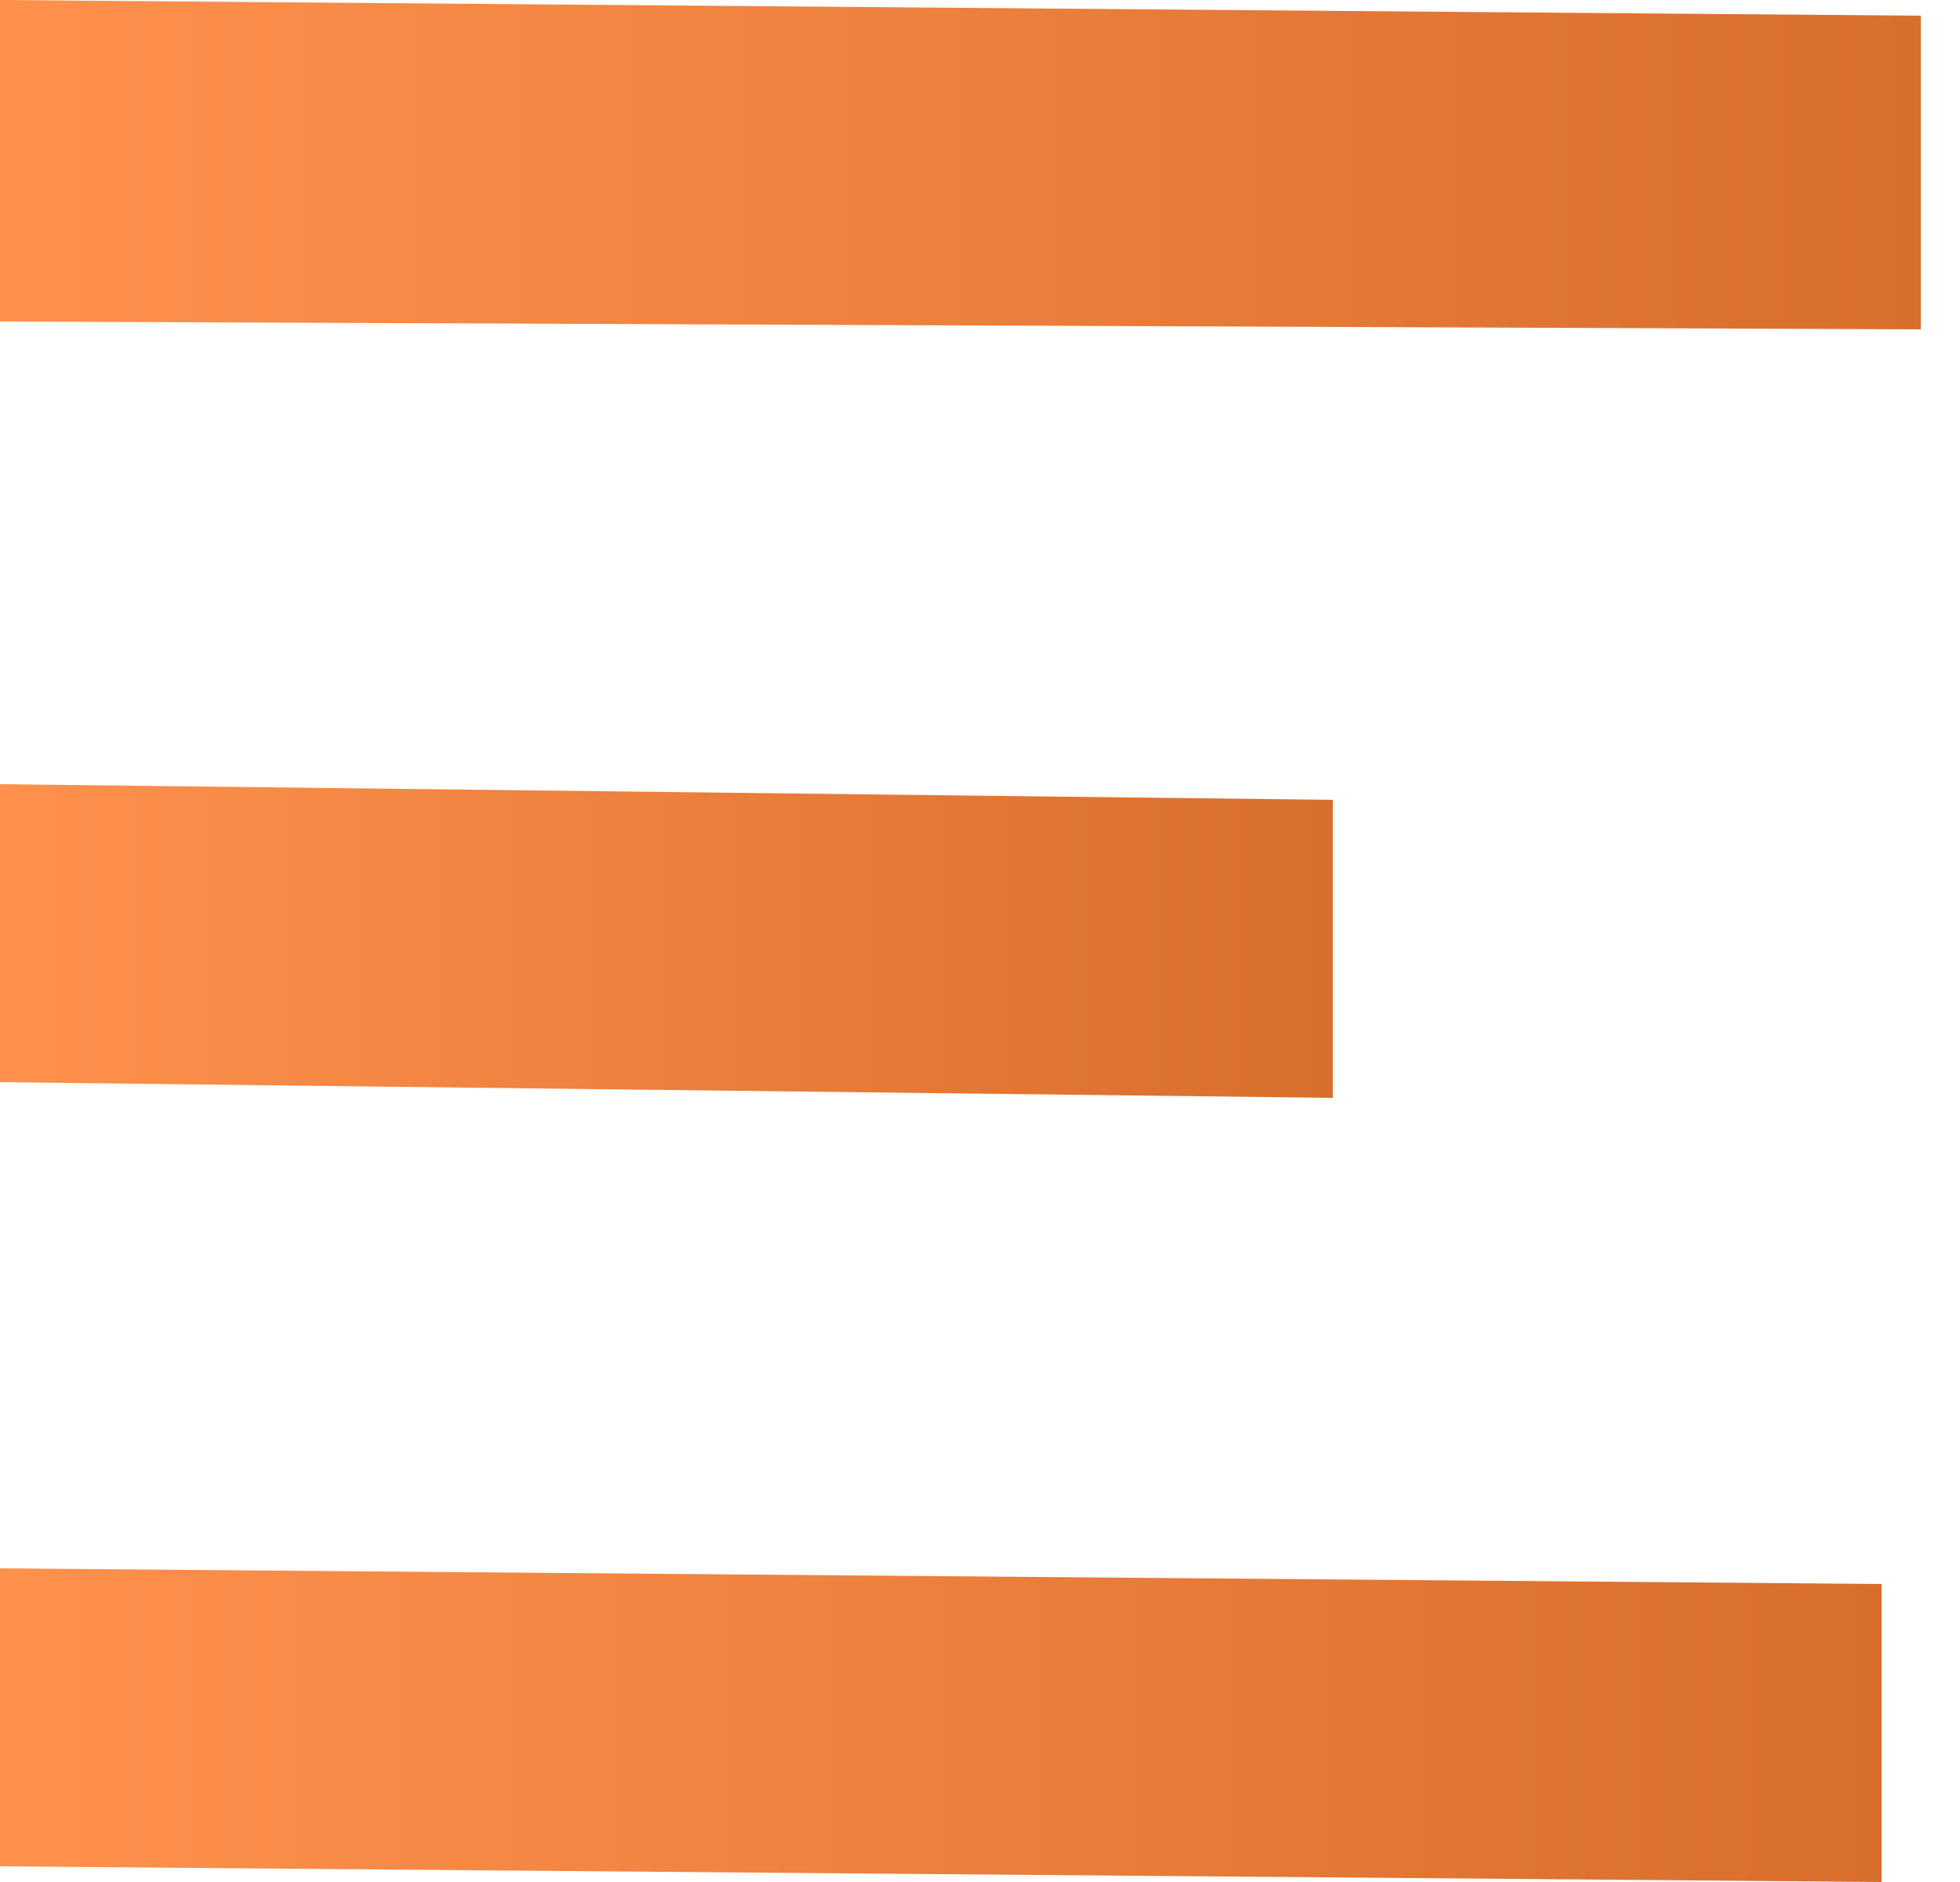
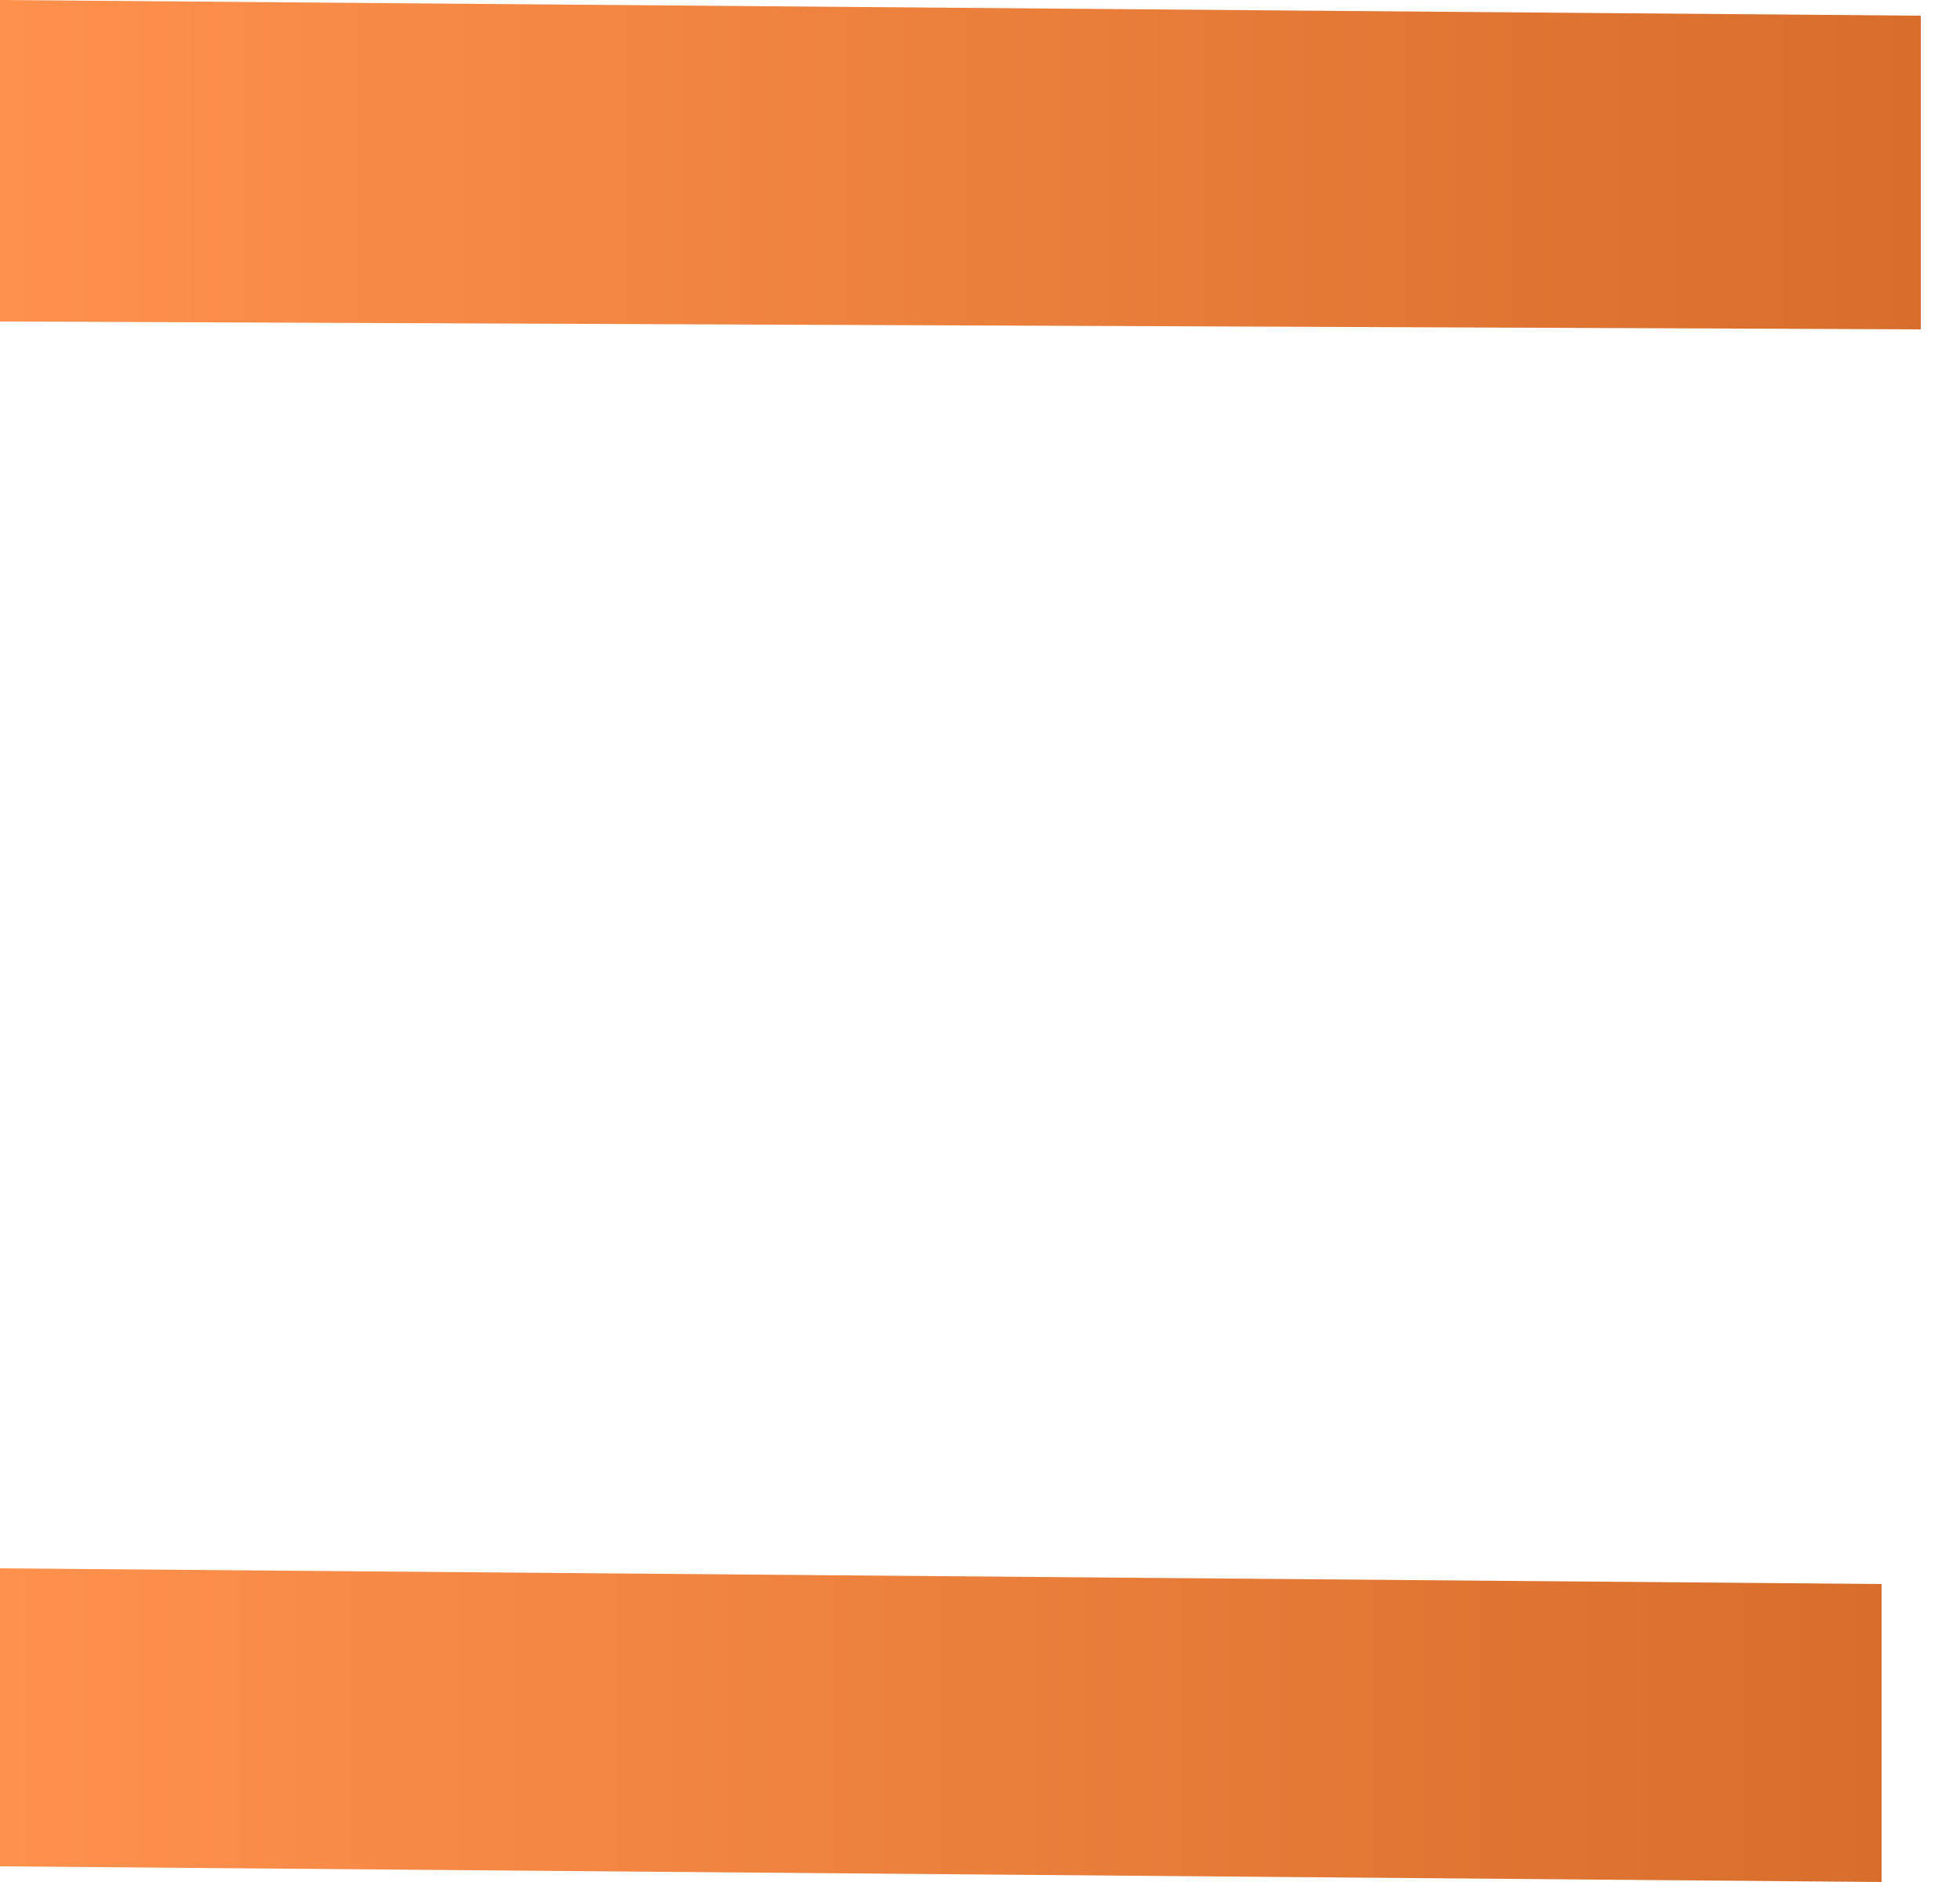
<svg xmlns="http://www.w3.org/2000/svg" version="1.2" viewBox="0 0 25 24" width="25" height="24">
  <defs>
    <linearGradient id="P" gradientUnits="userSpaceOnUse" />
    <linearGradient id="g1" x1="0" y1="2.1" x2="24.5" y2="2.1" href="#P">
      <stop stop-color="#ff914d" />
      <stop offset="1" stop-color="#d86e2c" />
    </linearGradient>
    <linearGradient id="g2" x1="0" y1="12" x2="17" y2="12" href="#P">
      <stop stop-color="#ff914d" />
      <stop offset="1" stop-color="#d86e2c" />
    </linearGradient>
    <linearGradient id="g3" x1="0" y1="22" x2="24" y2="22" href="#P">
      <stop stop-color="#ff914d" />
      <stop offset="1" stop-color="#d86e2c" />
    </linearGradient>
  </defs>
  <style>.a{fill:url(#g1)}.b{fill:url(#g2)}.c{fill:url(#g3)}</style>
  <path class="a" d="m0 0l24.5 0.2v4l-24.5-0.1z" />
-   <path class="b" d="m0 10l17 0.2v3.8l-17-0.2z" />
  <path class="c" d="m0 20l24 0.2v3.8l-24-0.2z" />
</svg>